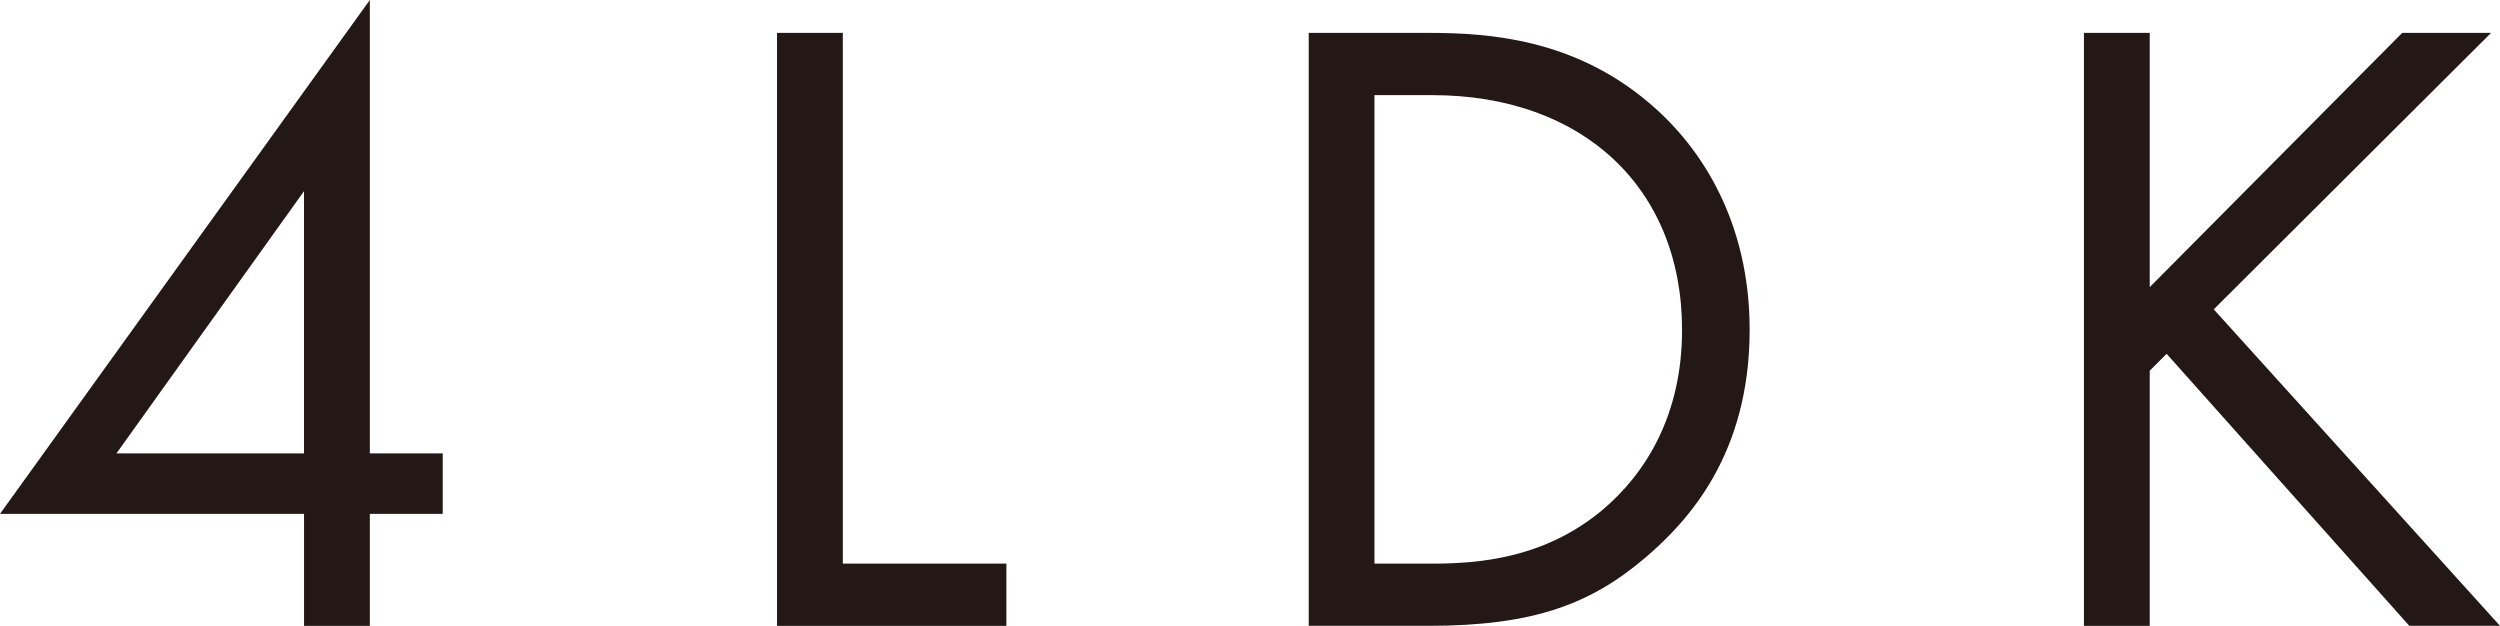
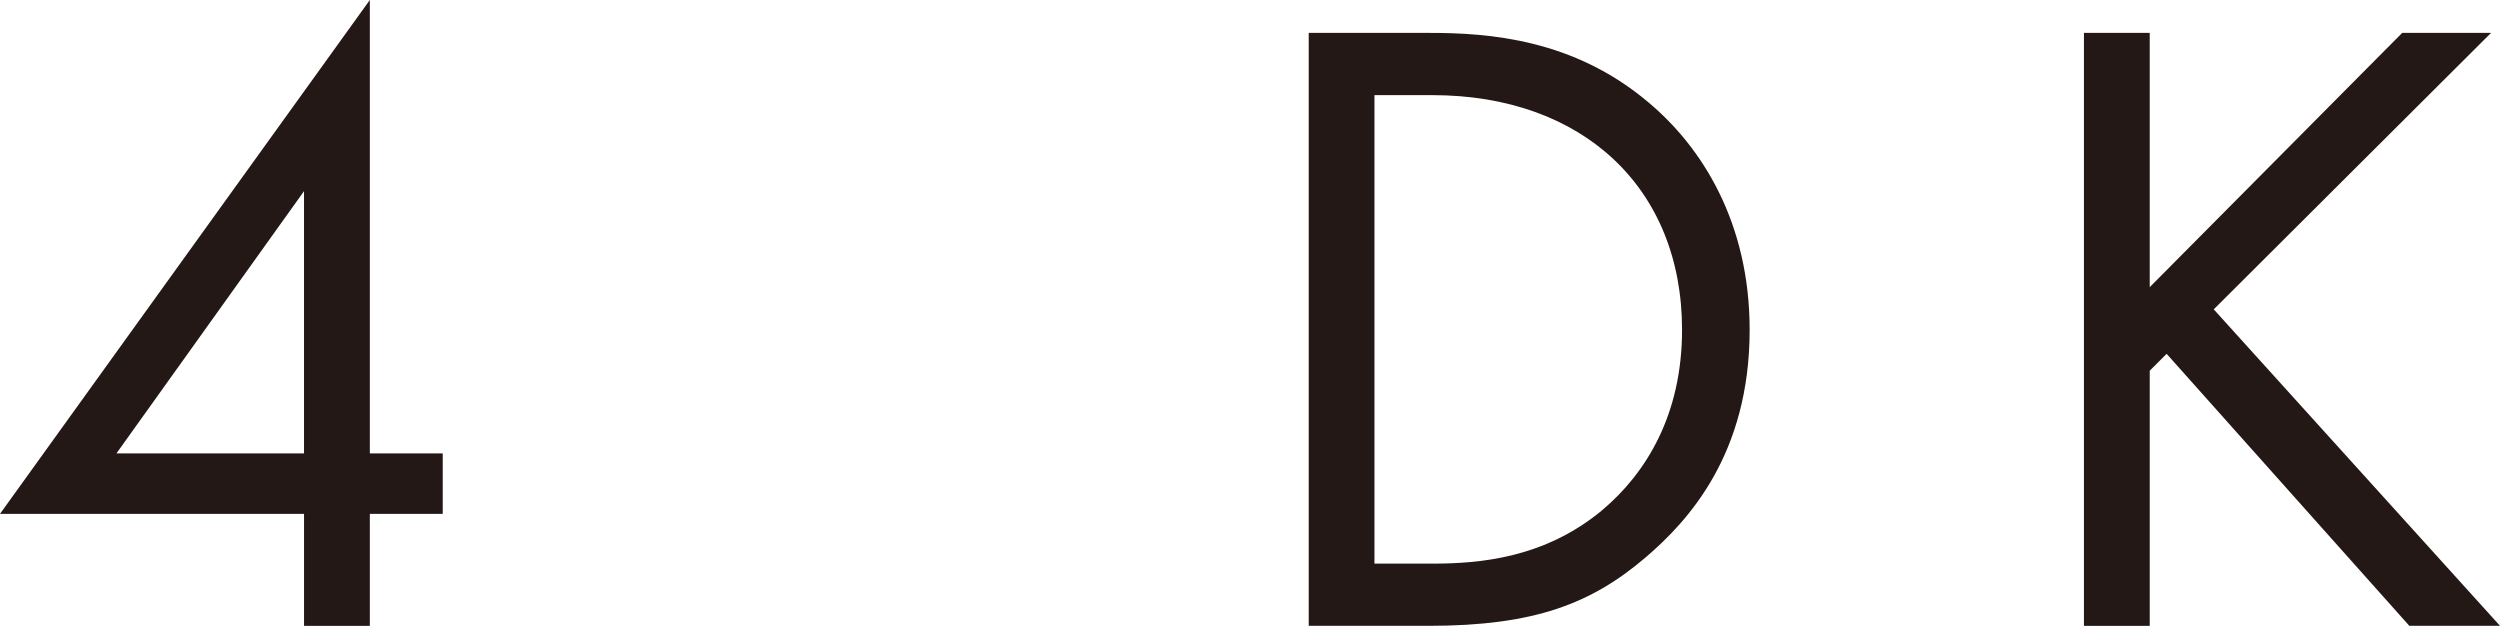
<svg xmlns="http://www.w3.org/2000/svg" id="_レイヤー_2" width="95.605" height="23.934" viewBox="0 0 95.605 23.934">
  <defs>
    <style>.cls-1{fill:#231815;}</style>
  </defs>
  <g id="_レイヤー_1-2">
    <path class="cls-1" d="M14.143,17.339h2.788v2.312h-2.788v4.283h-2.516v-4.283H0L14.143,0v17.339ZM11.626,17.339V7.31l-7.173,10.029h7.173Z" />
-     <path class="cls-1" d="M32.231,1.258v20.296h6.255v2.38h-8.771V1.258h2.516Z" />
    <path class="cls-1" d="M50.047,1.258h4.624c2.278,0,5.507.238,8.363,2.652,2.074,1.733,3.876,4.623,3.876,8.703,0,4.759-2.346,7.309-3.978,8.703-2.074,1.768-4.25,2.617-8.295,2.617h-4.589V1.258ZM52.562,21.554h2.21c1.802,0,4.283-.204,6.493-2.039,1.7-1.428,3.06-3.672,3.06-6.901,0-5.439-3.808-8.976-9.553-8.976h-2.21v17.916Z" />
    <path class="cls-1" d="M82.21,10.981l9.655-9.724h3.399l-10.606,10.573,10.947,12.103h-3.468l-9.281-10.402-.646.646v9.757h-2.516V1.258h2.516v9.724Z" />
  </g>
</svg>